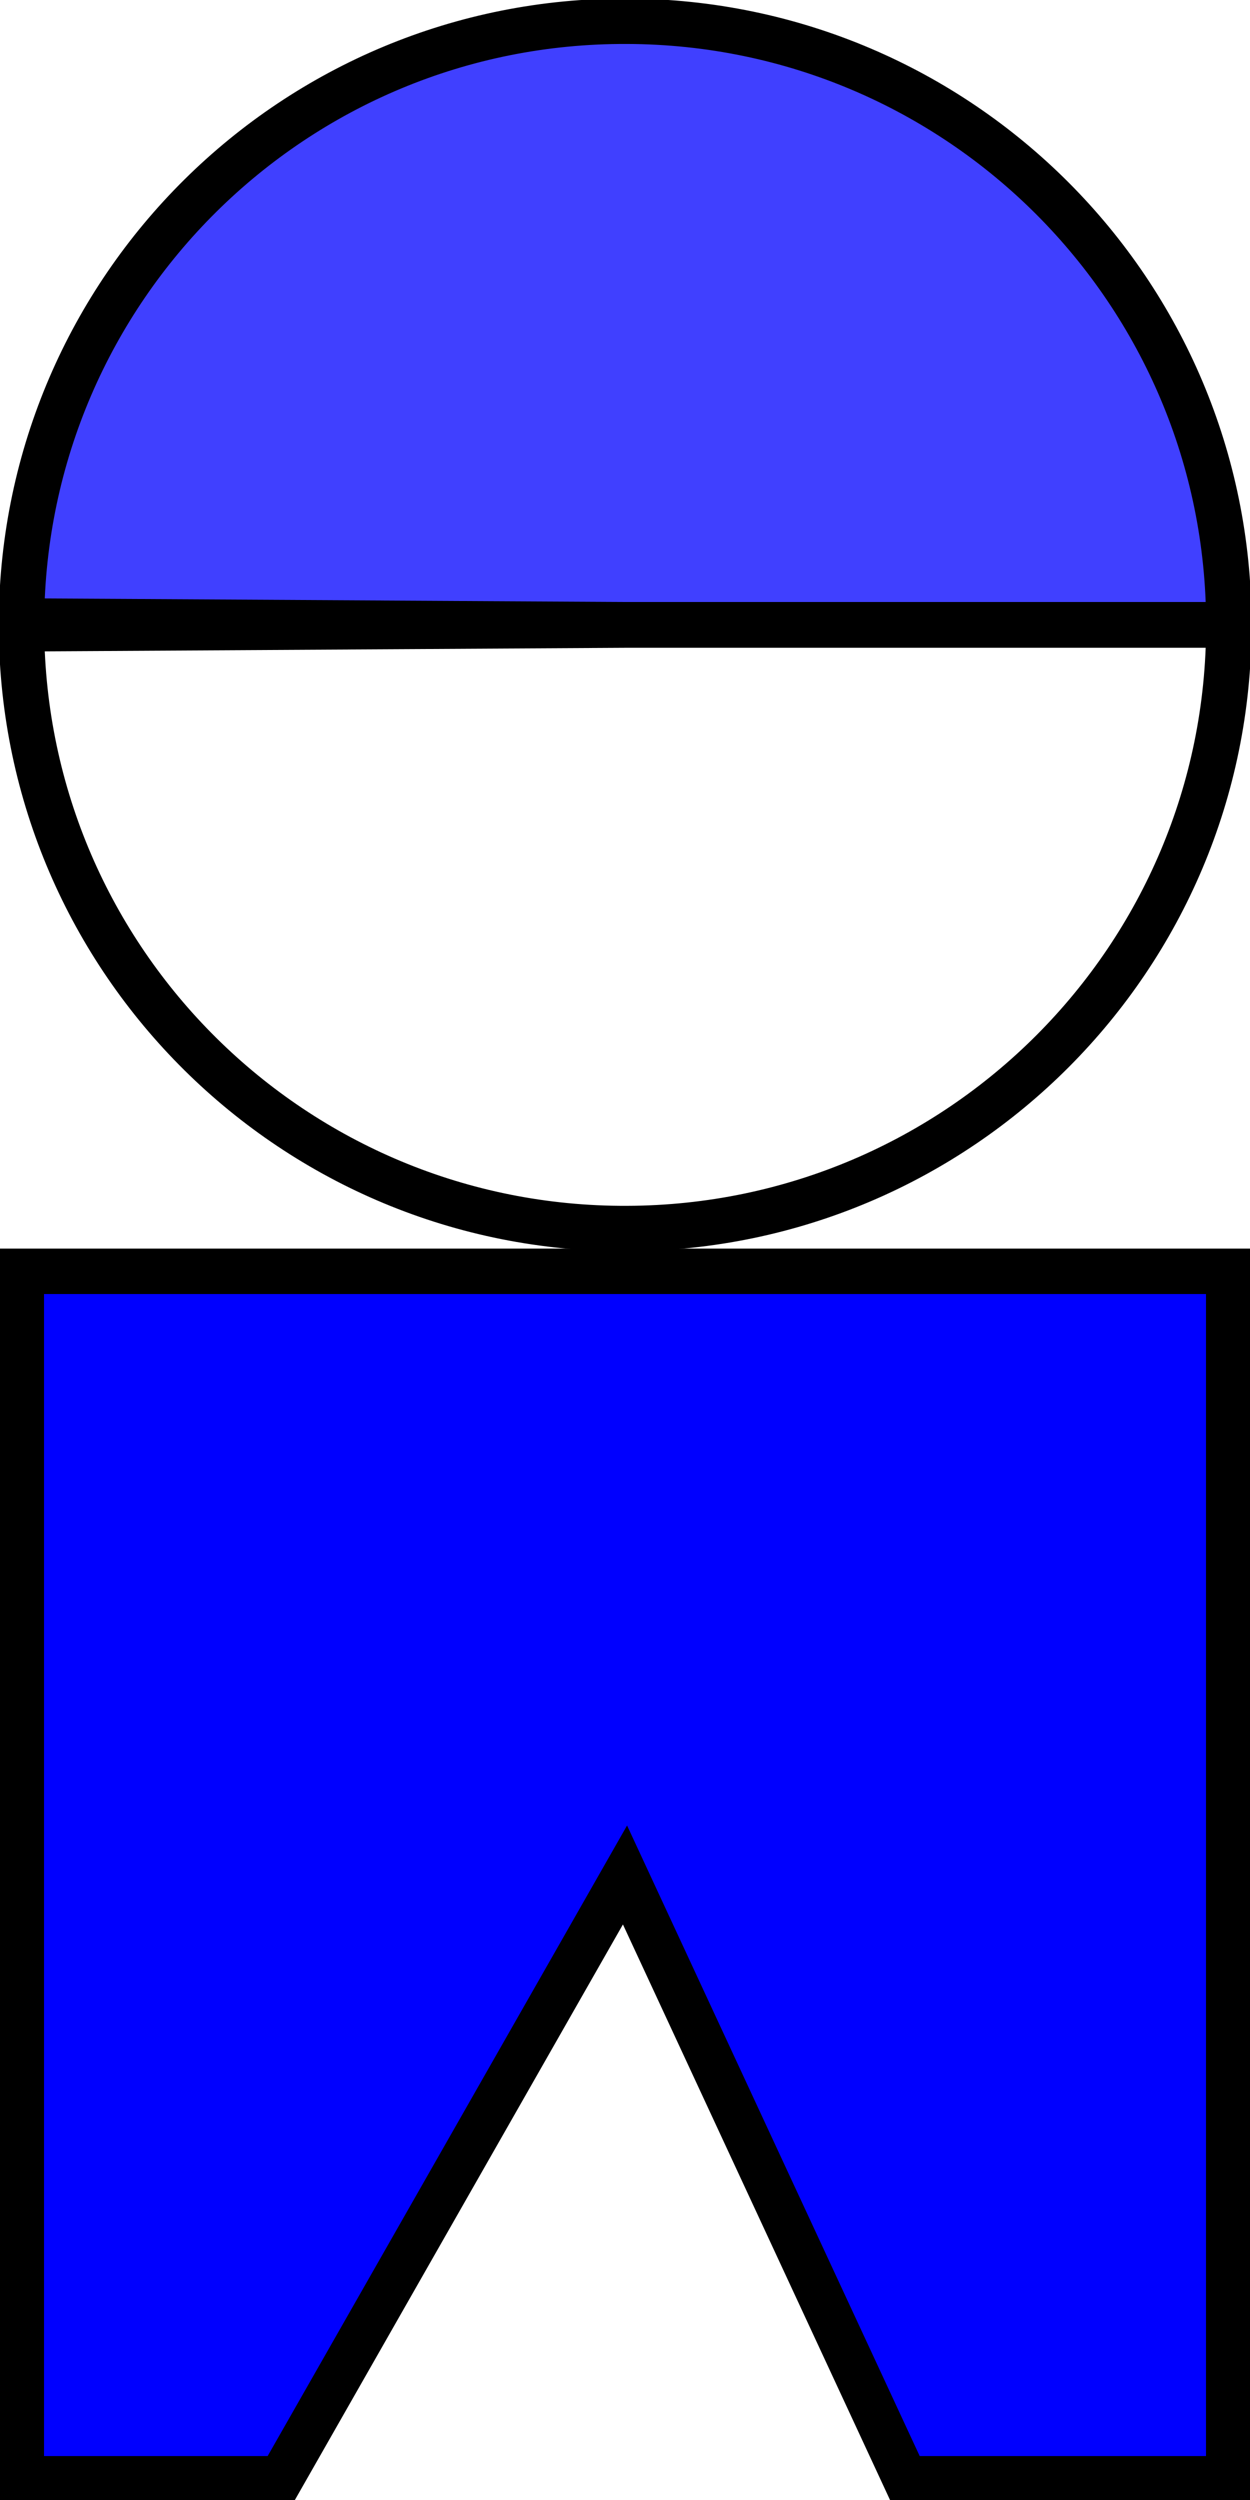
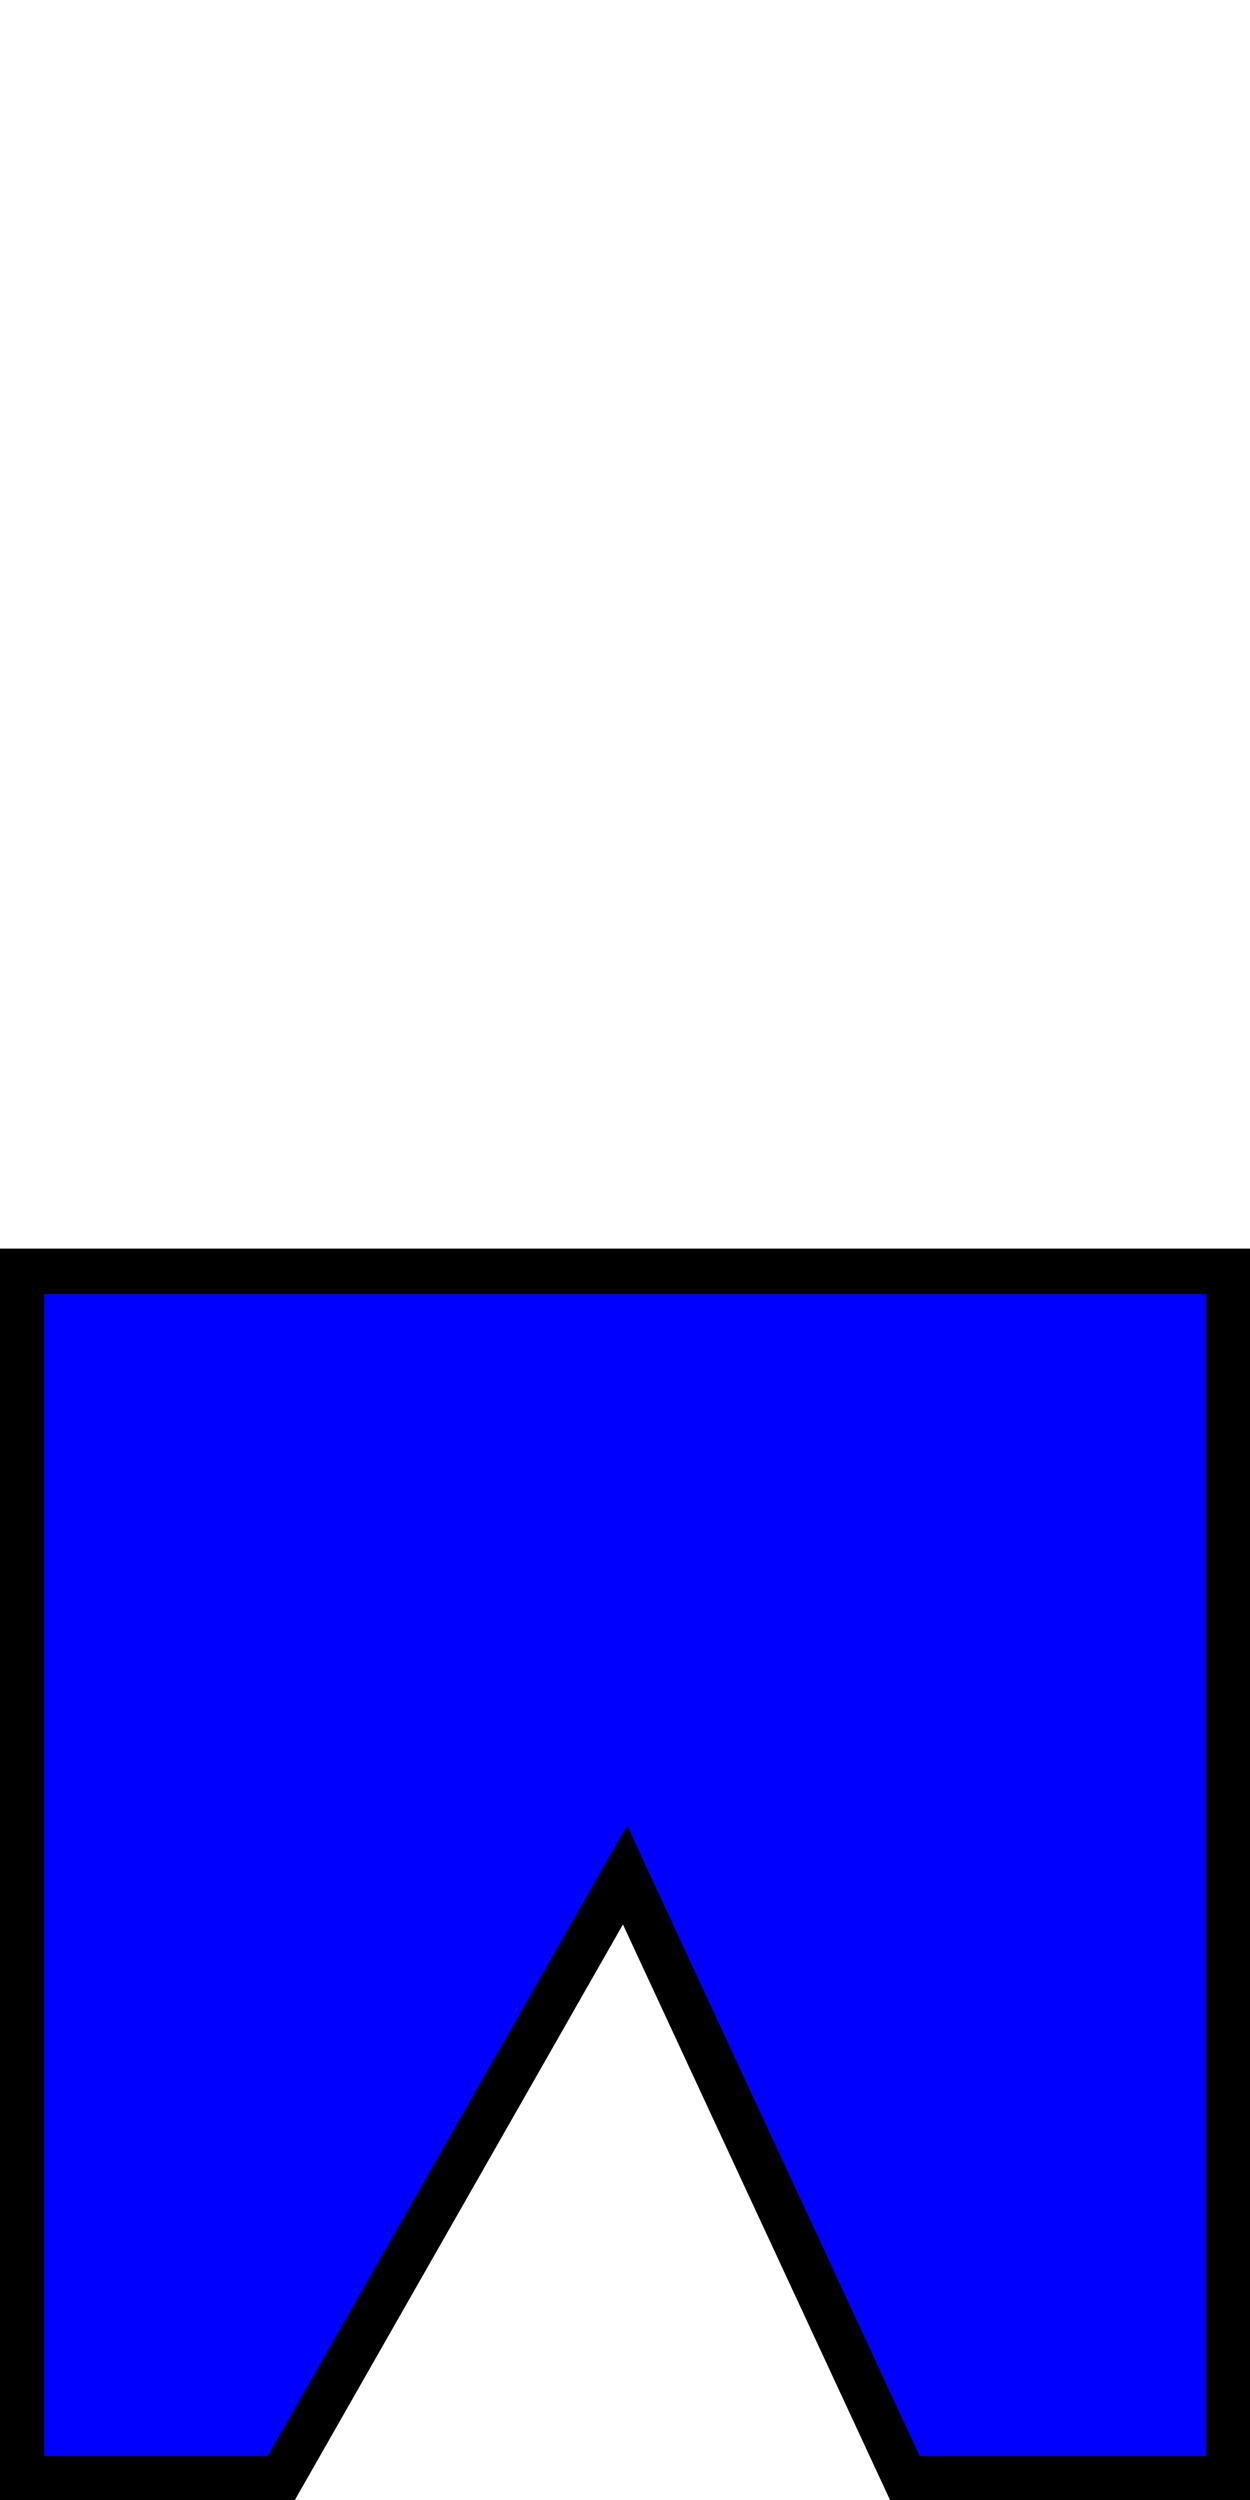
<svg xmlns="http://www.w3.org/2000/svg" viewBox="0 0 36 72" version="1.0">
  <g stroke="#000" stroke-width="1pt">
-     <path d="M35.39 18.002c0 9.578-7.753 17.35-17.331 17.38C8.48 35.422.679 27.698.619 18.11L18 18.002h17.39z" fill="none" stroke-width=".981pt" />
-     <path d="M35.39 17.992C35.39 8.414 27.637.64 18.059.612 8.48.572.679 8.296.619 17.884l17.38.108h17.39z" fill-rule="evenodd" fill-opacity=".75" fill="#00f" stroke-width=".981pt" />
    <path d="M.614 71.389h7.474L18 53.999l8.07 17.39h9.317V36.614H.614v34.775z" fill-rule="evenodd" fill="#00f" stroke-width=".981pt" />
  </g>
</svg>